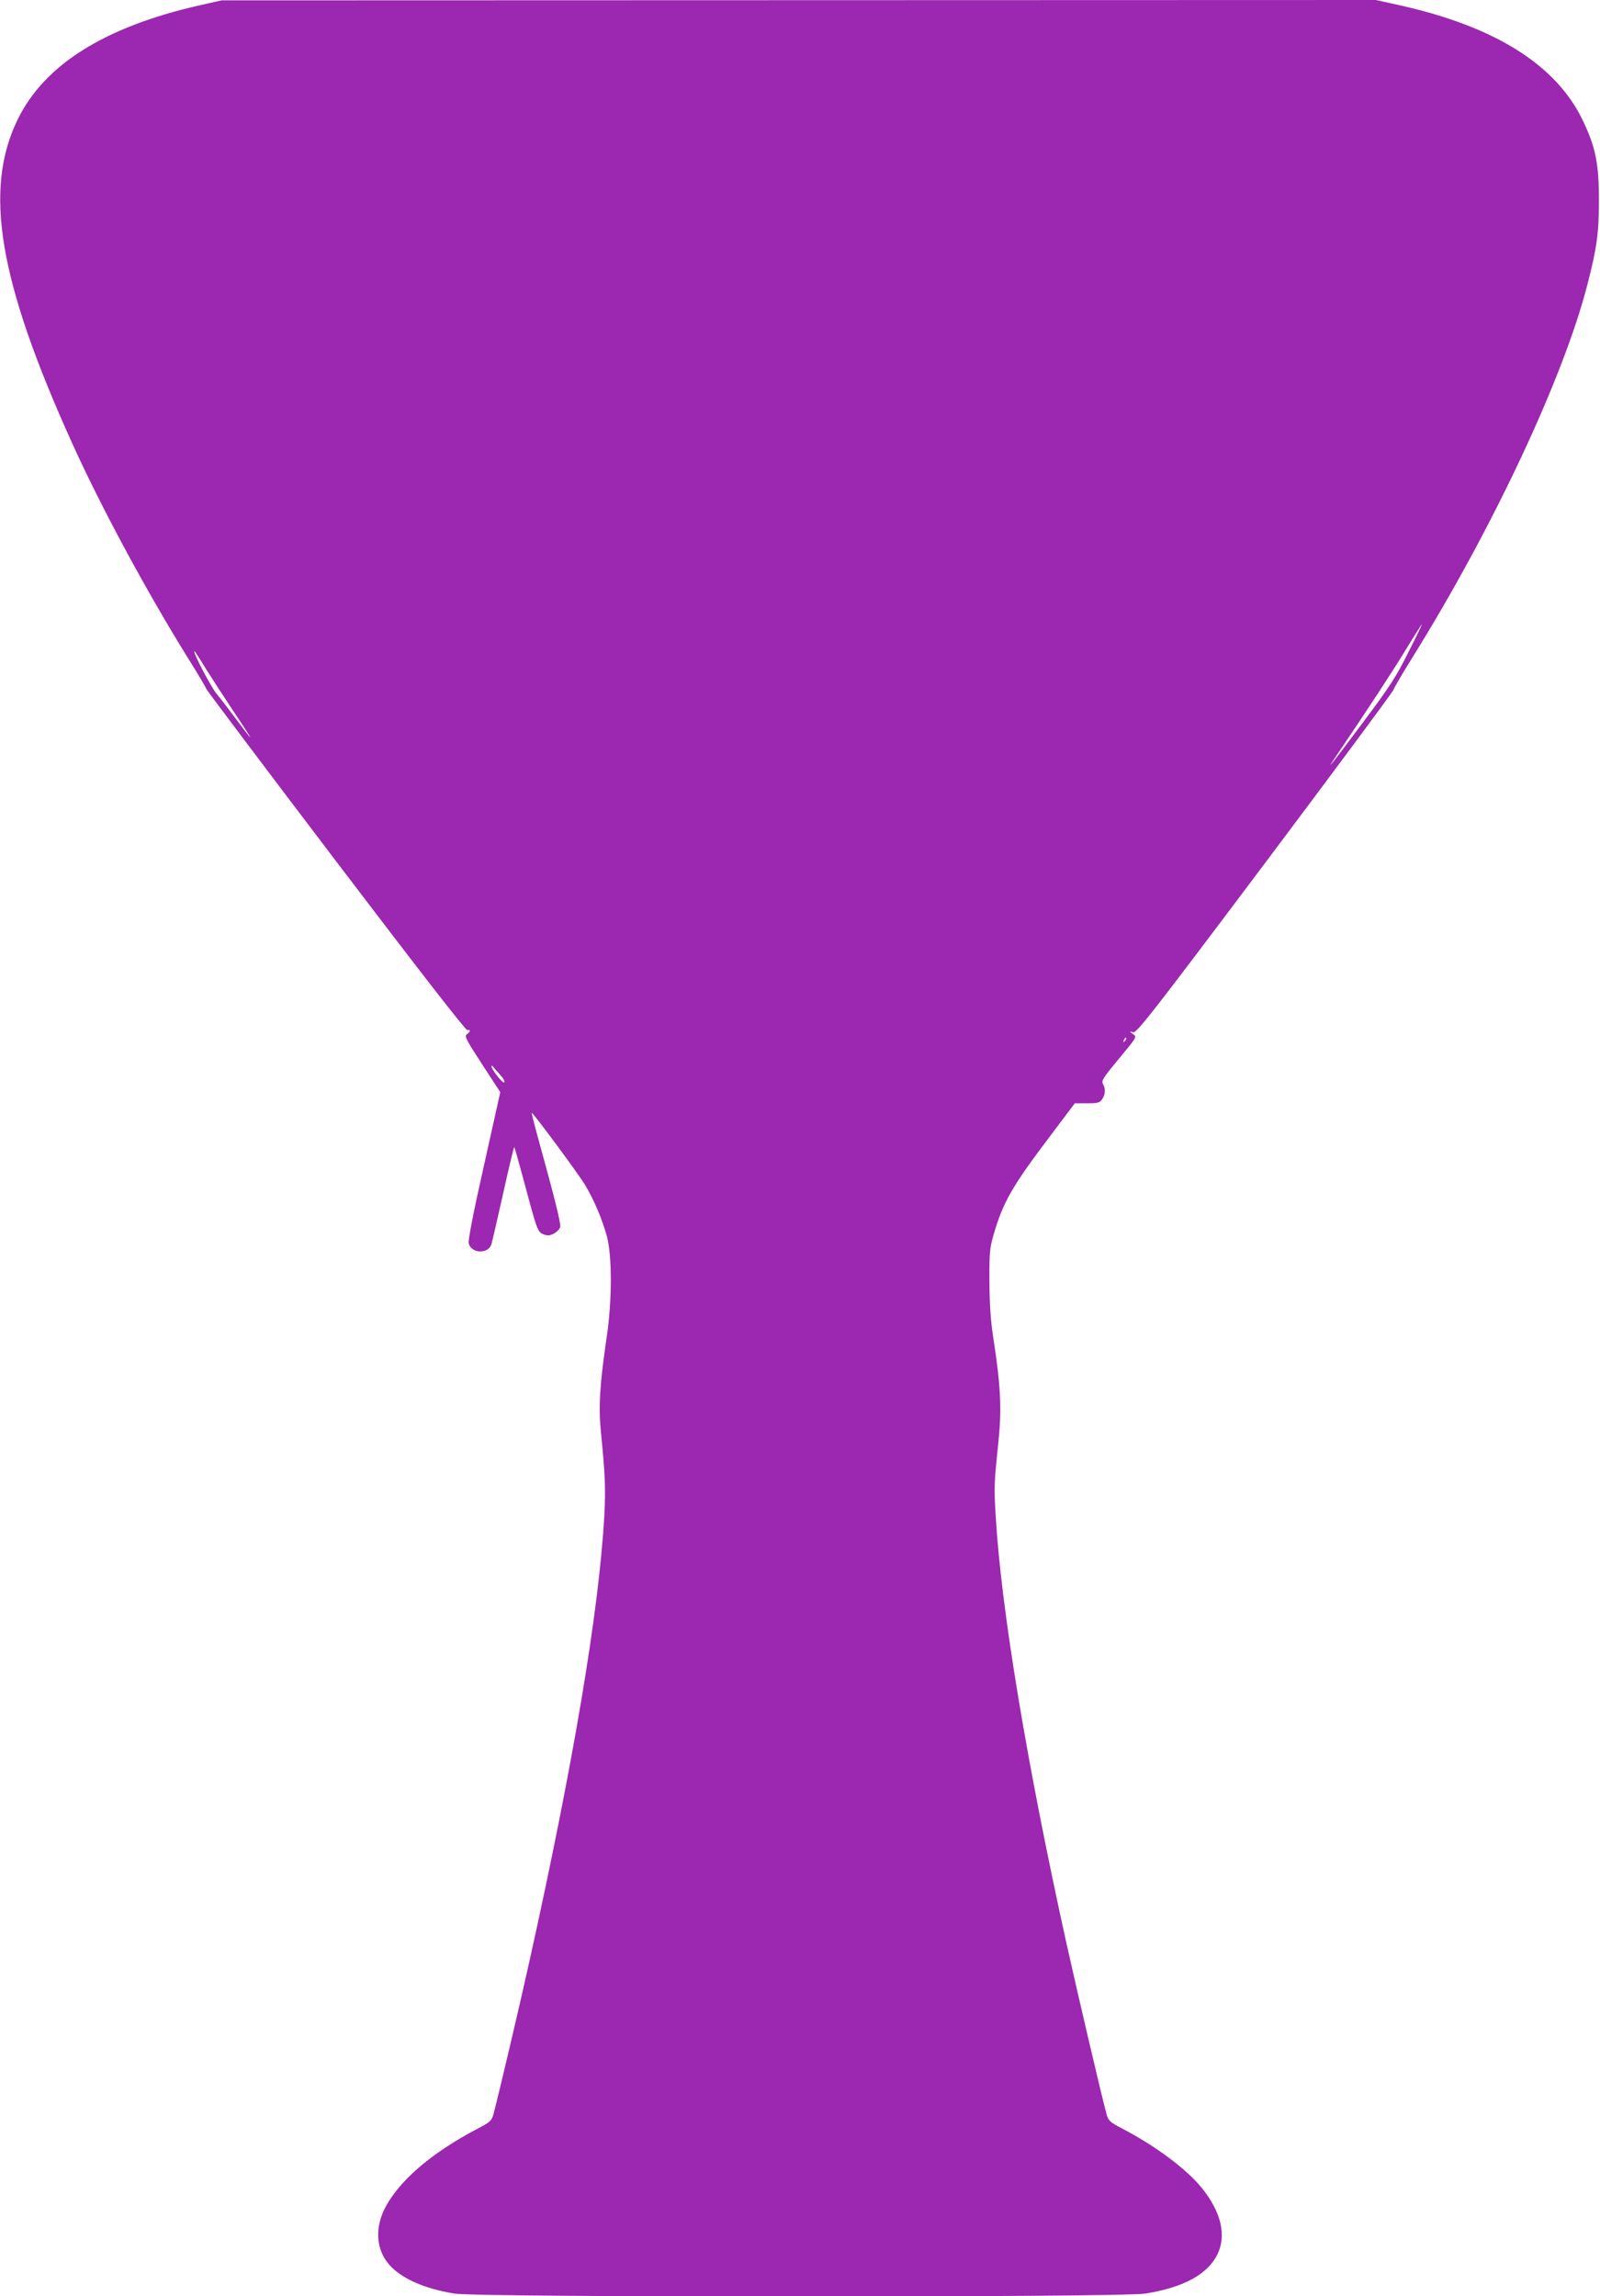
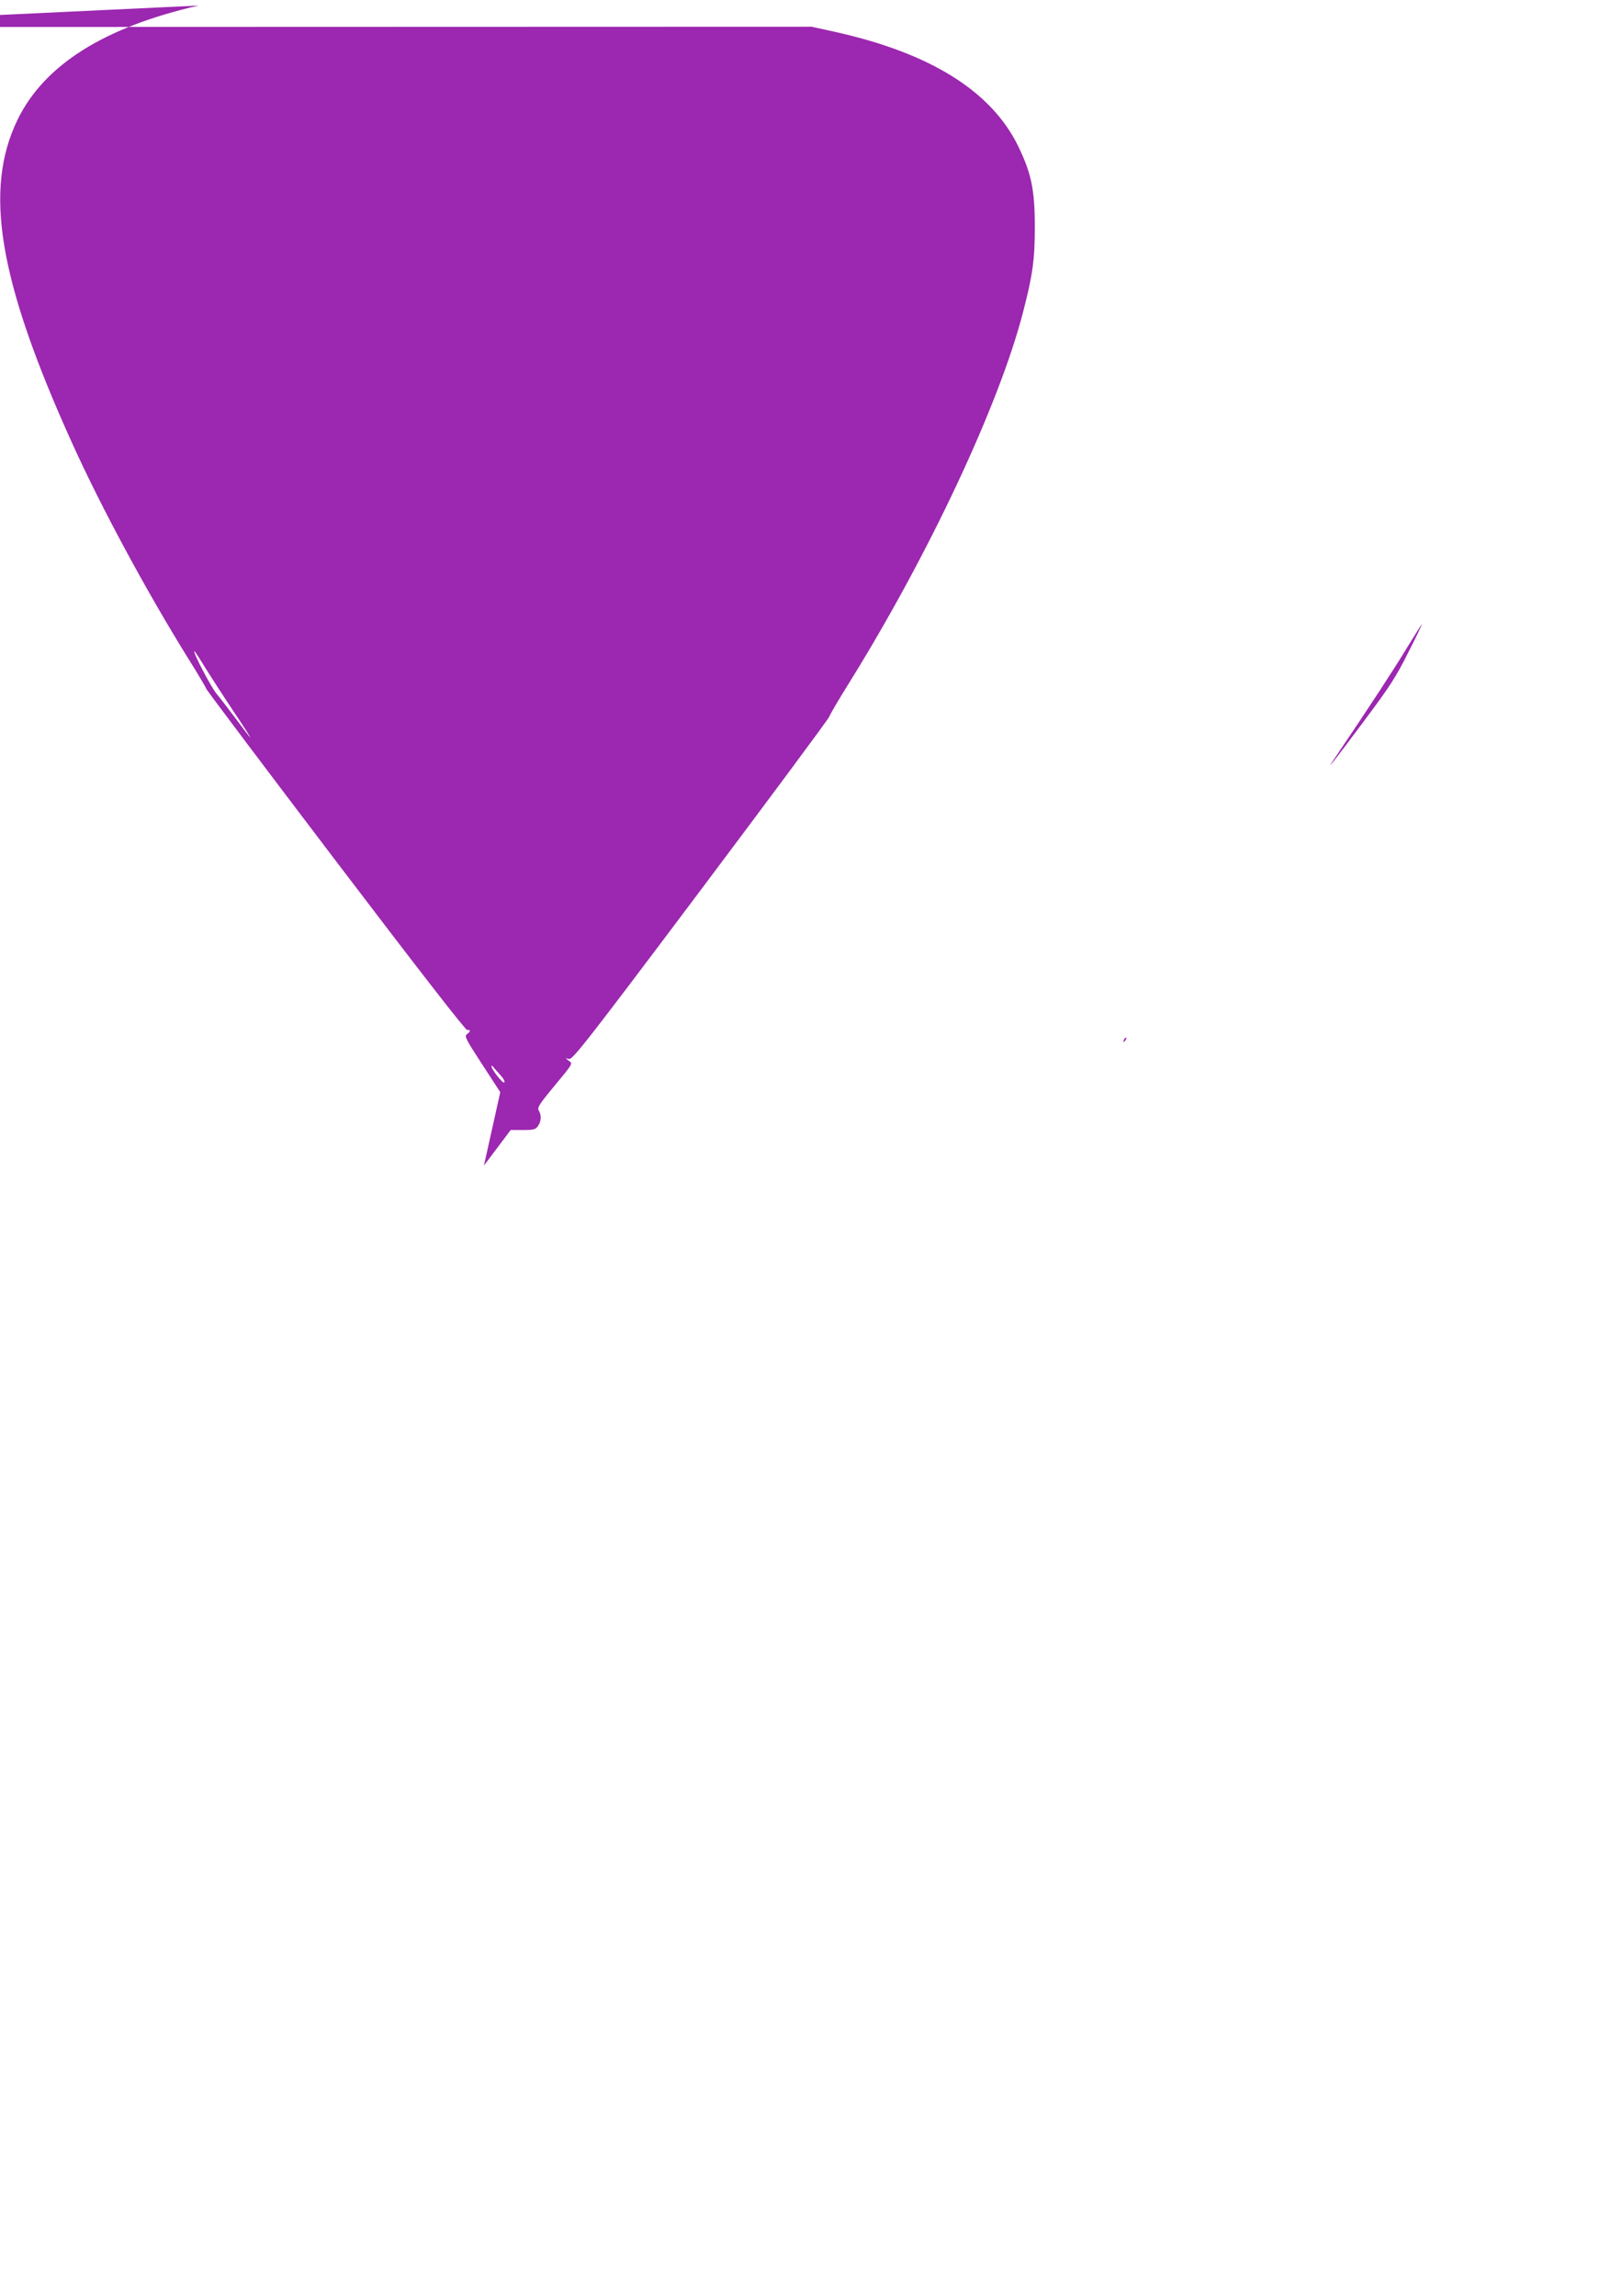
<svg xmlns="http://www.w3.org/2000/svg" version="1.0" width="892pt" height="1280pt" viewBox="0 0 892 1280" preserveAspectRatio="xMidYMid meet">
  <g transform="translate(0,1280) scale(0.1,-0.1)" fill="#9c27b0" stroke="none">
-     <path d="M1107 12769 c-525 -120 -859 -330 -1008 -634 -192 -393 -107 -899 303 -1805 163 -360 415 -827 647 -1200 56 -89 101 -166 101 -170 0 -4 324 -435 720 -956 460 -605 726 -948 735 -946 20 4 19 -8 -2 -23 -15 -11 -6 -28 85 -168 l101 -155 -91 -409 c-60 -266 -89 -417 -85 -434 14 -56 106 -61 126 -7 4 13 34 141 66 285 32 145 60 261 62 259 2 -2 24 -79 49 -172 78 -292 80 -300 113 -314 24 -9 34 -9 59 4 16 8 32 25 35 36 5 19 -29 156 -127 510 -19 69 -33 126 -32 127 5 5 259 -338 297 -401 51 -86 91 -179 121 -282 31 -109 31 -365 0 -570 -38 -256 -46 -387 -32 -525 24 -242 27 -316 19 -469 -30 -531 -172 -1378 -418 -2485 -56 -254 -176 -762 -200 -850 -10 -36 -18 -44 -87 -80 -264 -138 -449 -299 -524 -456 -51 -109 -40 -223 30 -303 68 -77 196 -134 364 -161 136 -22 3716 -22 3851 0 212 34 345 106 401 216 53 107 23 239 -87 374 -84 104 -258 234 -443 330 -69 36 -77 44 -87 80 -27 99 -154 641 -223 950 -223 1011 -365 1869 -395 2385 -10 165 -9 180 16 422 18 176 11 312 -29 568 -15 97 -21 186 -22 315 -1 159 2 189 22 258 52 182 104 273 305 539 l149 198 69 0 c59 0 70 3 83 22 19 26 20 61 5 86 -10 16 1 34 77 126 118 143 113 134 89 153 -20 15 -20 15 2 9 19 -6 100 97 734 941 391 521 714 956 717 967 3 10 50 91 105 179 448 719 843 1561 976 2078 54 209 65 291 65 474 0 206 -19 297 -93 450 -150 306 -488 517 -1015 635 l-136 30 -3217 -1 -3218 -1 -128 -29z m6744 -3606 c-67 -135 -104 -192 -251 -388 -155 -208 -210 -278 -170 -218 214 317 343 515 410 626 46 75 85 137 87 137 2 0 -32 -71 -76 -157z m-6702 -93 c34 -54 104 -162 156 -240 52 -77 92 -140 90 -140 -2 0 -36 44 -76 98 -40 53 -89 118 -111 144 -32 38 -136 238 -124 238 2 0 32 -45 65 -100z m5122 -2073 c-10 -9 -11 -8 -5 6 3 10 9 15 12 12 3 -3 0 -11 -7 -18z m-3483 -188 c20 -22 29 -39 23 -43 -9 -6 -71 73 -71 90 0 5 3 4 8 -1 4 -6 22 -26 40 -46z" />
+     <path d="M1107 12769 c-525 -120 -859 -330 -1008 -634 -192 -393 -107 -899 303 -1805 163 -360 415 -827 647 -1200 56 -89 101 -166 101 -170 0 -4 324 -435 720 -956 460 -605 726 -948 735 -946 20 4 19 -8 -2 -23 -15 -11 -6 -28 85 -168 l101 -155 -91 -409 l149 198 69 0 c59 0 70 3 83 22 19 26 20 61 5 86 -10 16 1 34 77 126 118 143 113 134 89 153 -20 15 -20 15 2 9 19 -6 100 97 734 941 391 521 714 956 717 967 3 10 50 91 105 179 448 719 843 1561 976 2078 54 209 65 291 65 474 0 206 -19 297 -93 450 -150 306 -488 517 -1015 635 l-136 30 -3217 -1 -3218 -1 -128 -29z m6744 -3606 c-67 -135 -104 -192 -251 -388 -155 -208 -210 -278 -170 -218 214 317 343 515 410 626 46 75 85 137 87 137 2 0 -32 -71 -76 -157z m-6702 -93 c34 -54 104 -162 156 -240 52 -77 92 -140 90 -140 -2 0 -36 44 -76 98 -40 53 -89 118 -111 144 -32 38 -136 238 -124 238 2 0 32 -45 65 -100z m5122 -2073 c-10 -9 -11 -8 -5 6 3 10 9 15 12 12 3 -3 0 -11 -7 -18z m-3483 -188 c20 -22 29 -39 23 -43 -9 -6 -71 73 -71 90 0 5 3 4 8 -1 4 -6 22 -26 40 -46z" />
  </g>
</svg>